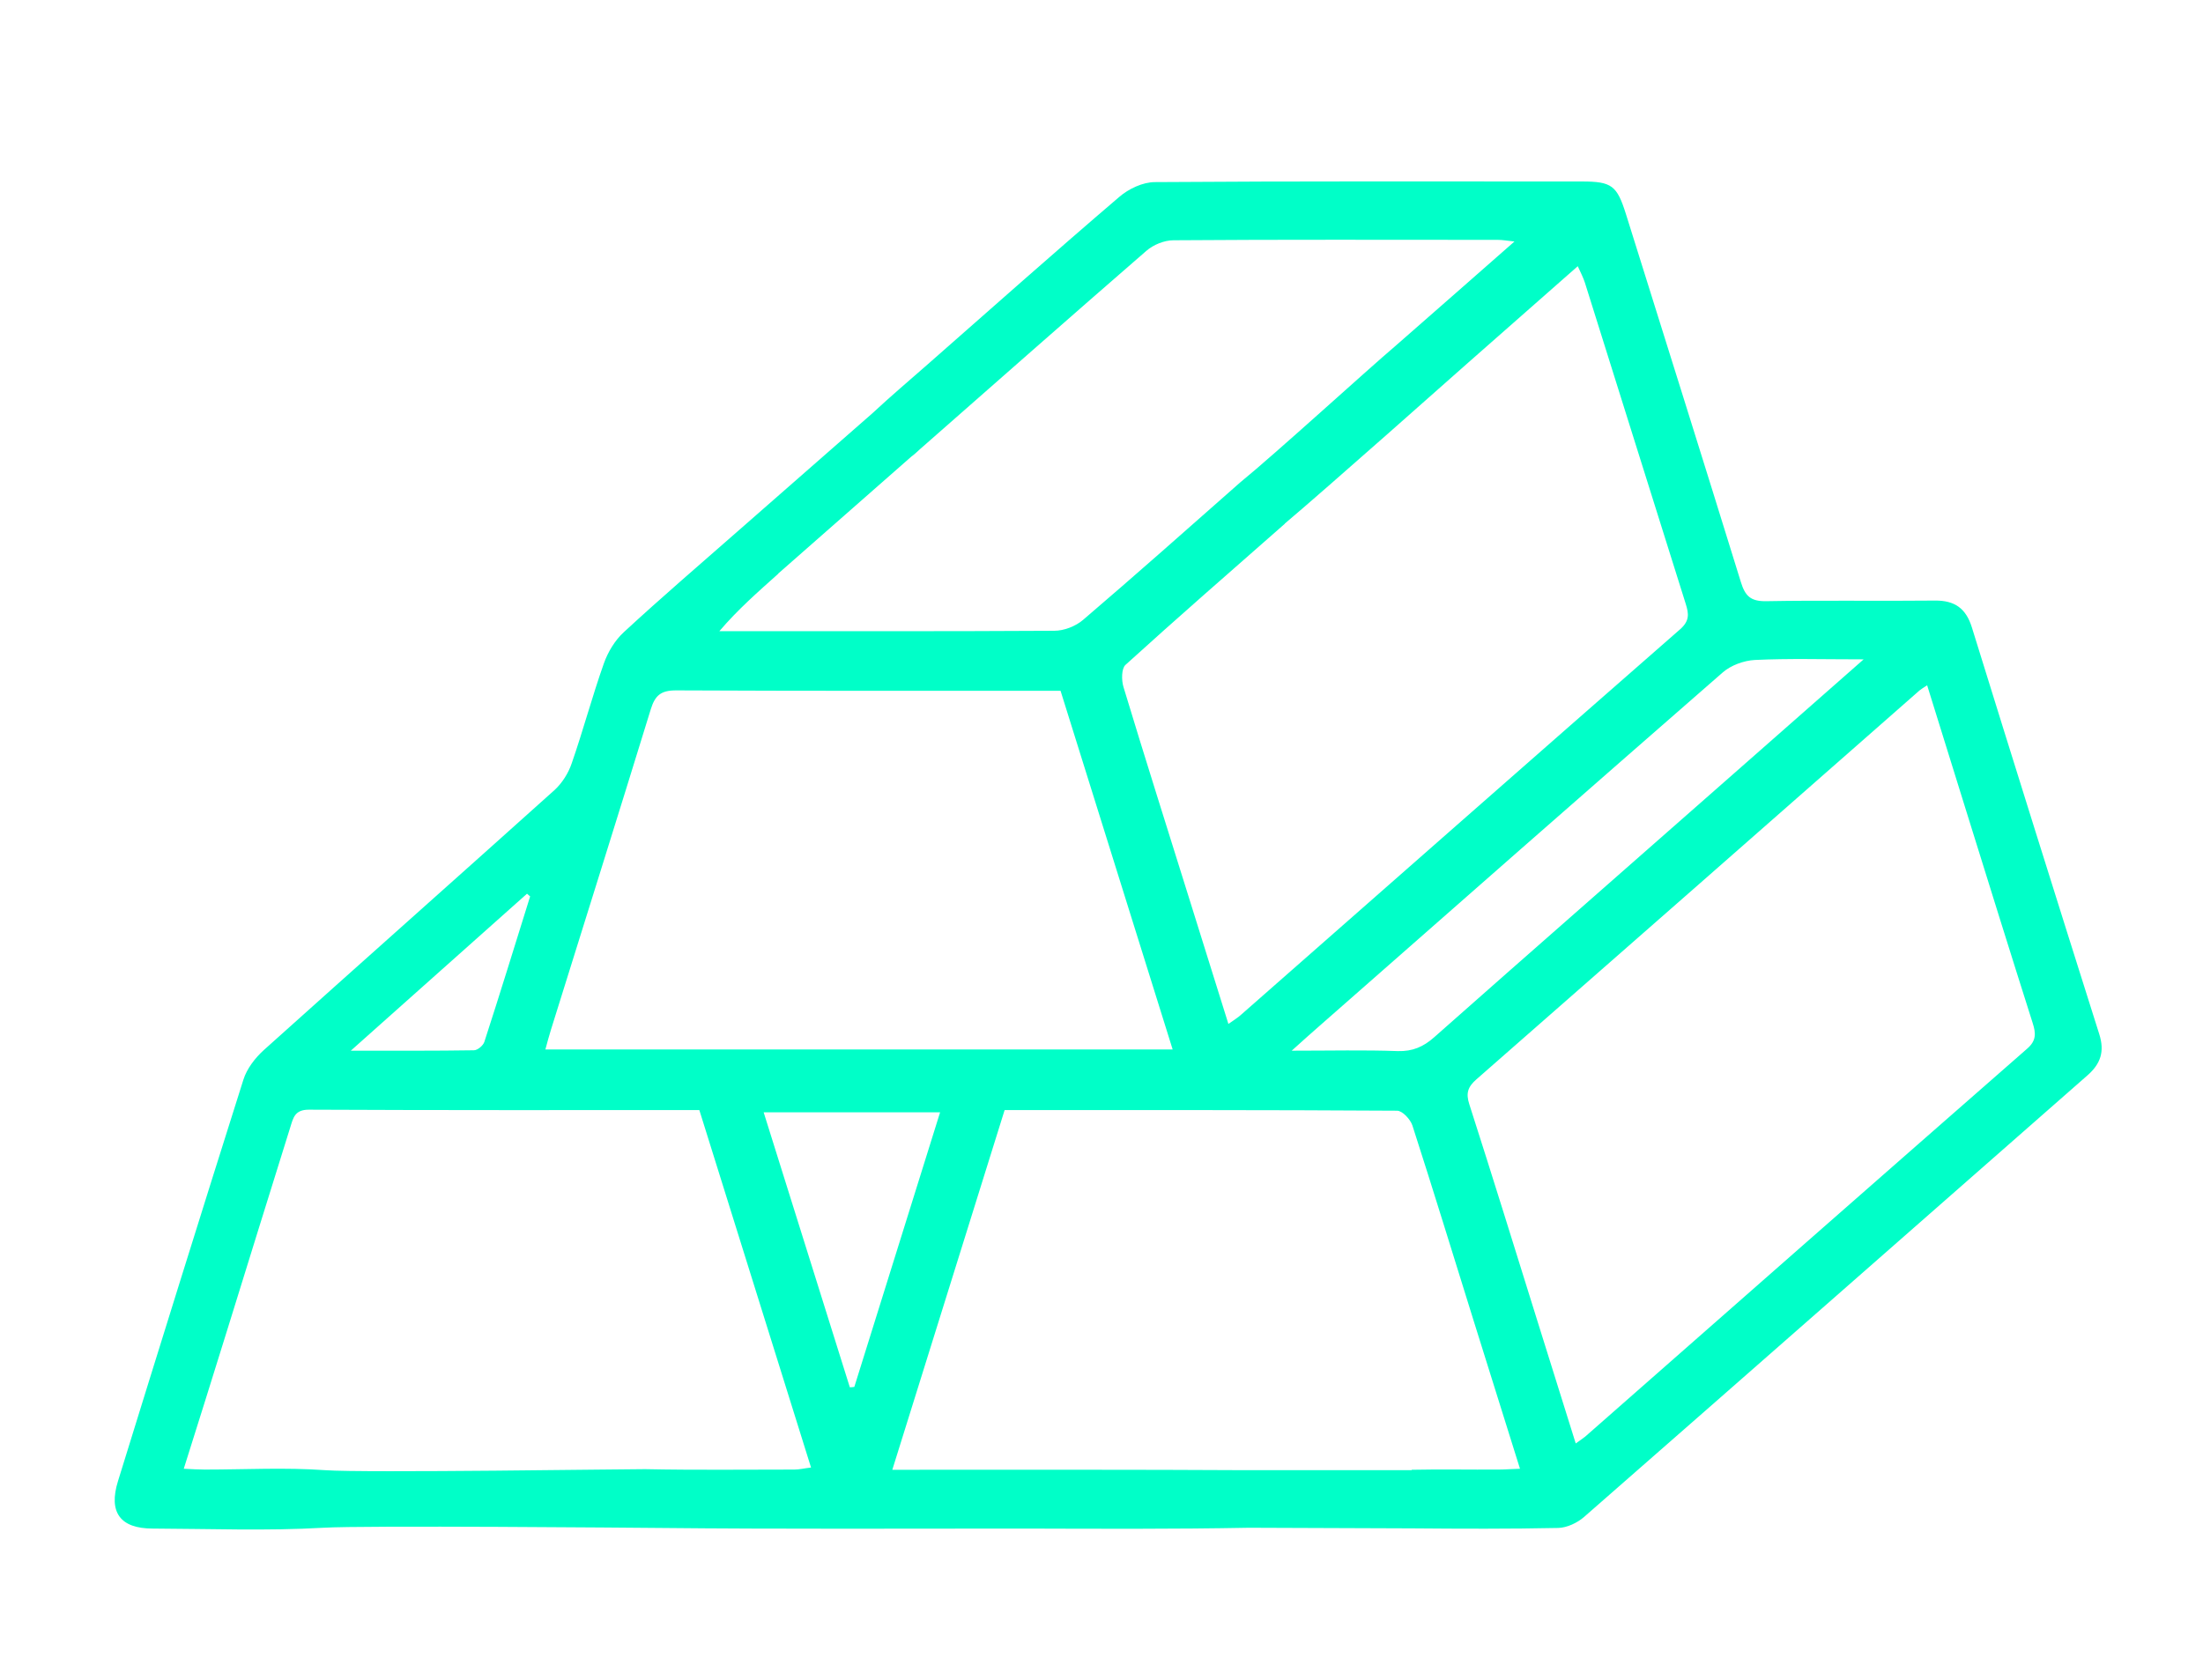
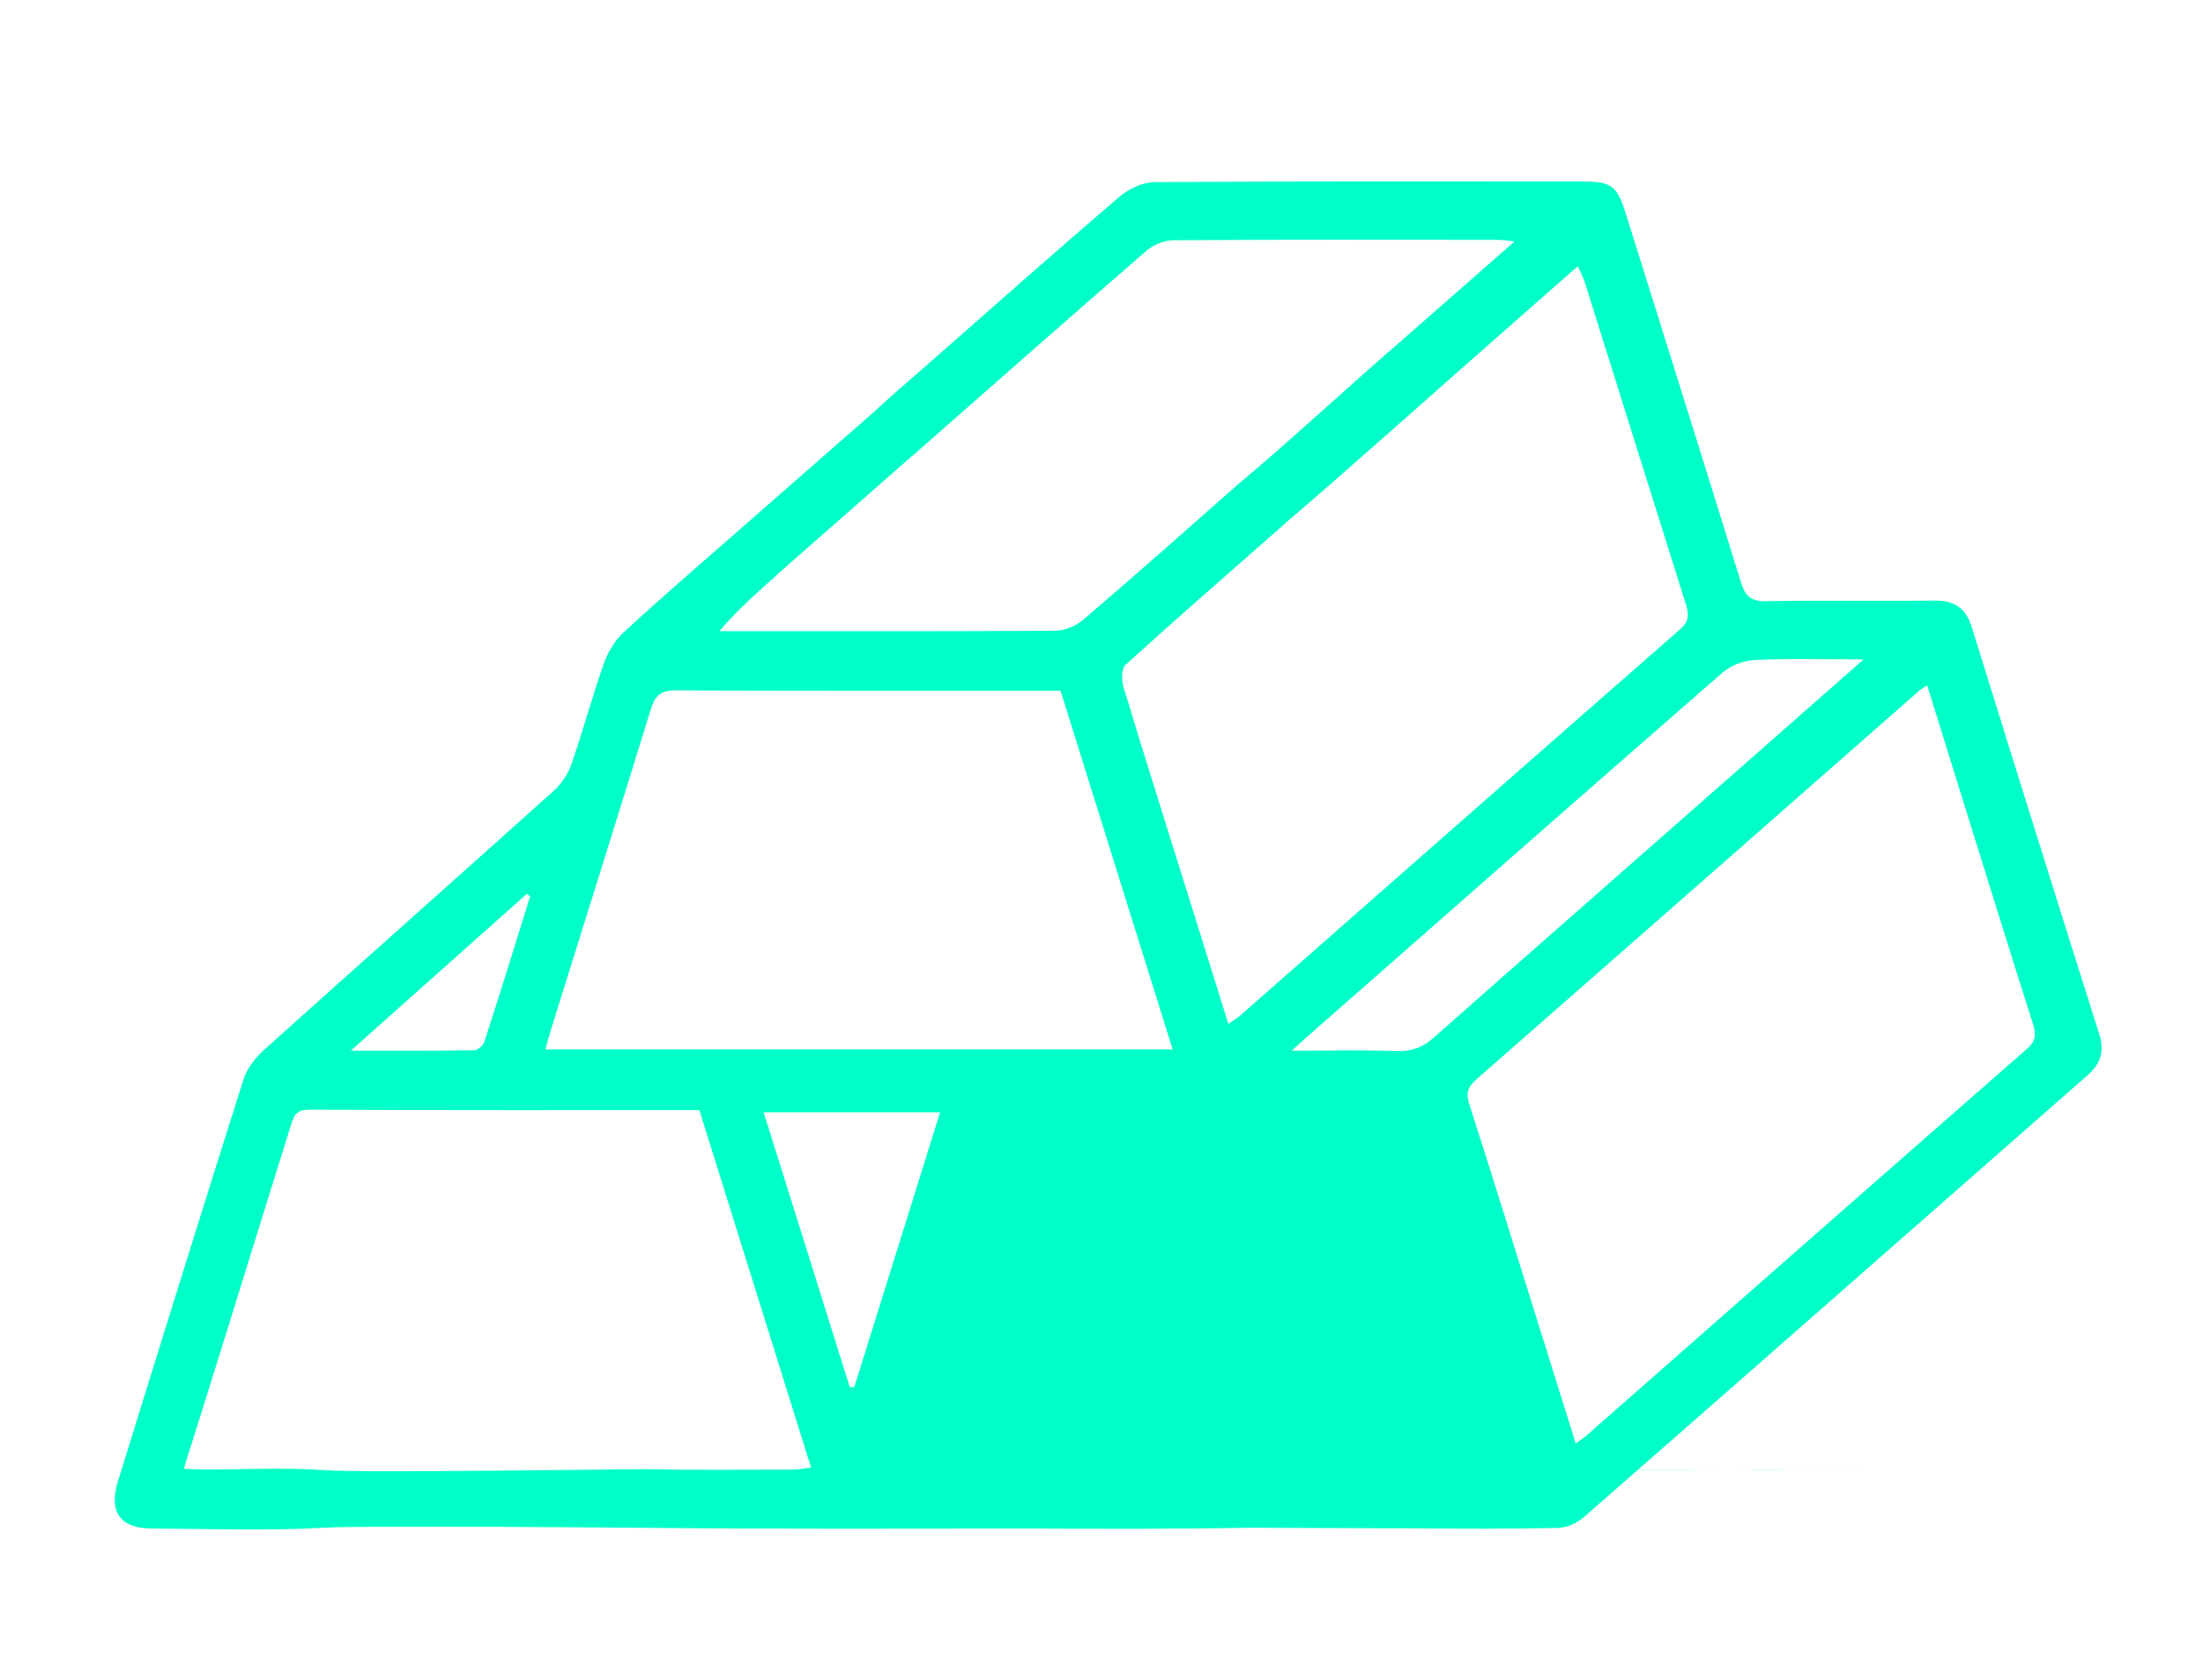
<svg xmlns="http://www.w3.org/2000/svg" id="Layer_1" viewBox="0 0 107.89 82.3">
  <defs>
    <style>.cls-1{fill:#00ffc8;stroke-width:0px;}</style>
  </defs>
-   <path class="cls-1" d="m69.13,72c1.43-.03,2.85,0,4.28-.01.31,0,.61-.03,1.03-.04-.77-2.47-1.52-4.85-2.26-7.22-1-3.2-1.98-6.41-3.01-9.6-.1-.3-.49-.72-.75-.72-6.37-.04-12.74-.03-19.22-.03-1.82,5.83-3.64,11.67-5.5,17.62h1.2c5.39,0,10.77-.01,16.16.02h8.09Zm-7.94,2.84c-3.67.07-7.35.05-11.03.04-5.96,0-11.92.03-17.87-.03-1.23-.01-14.48-.13-16.45-.01-2.78.16-5.57.05-8.36.04-1.59,0-2.18-.79-1.7-2.33,2.03-6.56,4.07-13.12,6.14-19.66.17-.54.57-1.06,1-1.45,4.74-4.26,9.5-8.48,14.24-12.74.37-.34.68-.83.84-1.31.56-1.61,1-3.27,1.57-4.88.2-.57.55-1.15.99-1.55,1.84-1.7,3.74-3.33,5.62-4.98l6.55-5.74c.88-.82,1.8-1.6,2.7-2.39,3.12-2.74,6.22-5.5,9.38-8.2.46-.4,1.16-.73,1.75-.73,6.97-.05,13.94-.03,20.91-.03,1.47,0,1.72.2,2.16,1.6,1.88,6.01,3.77,12.01,5.63,18.03.21.68.48.94,1.23.93,2.76-.05,5.51,0,8.27-.03.97-.01,1.52.38,1.81,1.31,2.06,6.65,4.14,13.29,6.24,19.93.27.85.07,1.45-.58,2.02-8.22,7.21-16.42,14.43-24.65,21.63-.33.29-.84.53-1.27.54-2.38.05-4.75.04-7.13.02l-8-.03Zm-23.08-46.73c-.98.88-1.97,1.74-2.88,2.81.27,0,.54,0,.81,0,5.2,0,10.39.01,15.59-.02.48,0,1.05-.22,1.42-.54,2.55-2.18,5.06-4.41,7.69-6.73,1.72-1.4,6.08-5.39,7.71-6.78,1.95-1.71,3.78-3.31,5.72-5.02-.37-.04-.59-.08-.82-.08-5.29,0-10.58-.02-15.88.02-.45,0-.99.22-1.33.52-3.71,3.22-7.39,6.47-11.08,9.71-.14.13-.28.26-.43.37l-6.52,5.73Zm56.27,5.46c-.21.14-.3.19-.37.25-7.24,6.36-14.47,12.72-21.71,19.06-.41.36-.52.67-.34,1.22,1.15,3.58,2.26,7.17,3.38,10.76.6,1.92,1.2,3.84,1.83,5.85.22-.16.35-.24.47-.34,7.21-6.34,14.42-12.68,21.64-19,.45-.39.43-.75.27-1.25-1.09-3.43-2.16-6.87-3.23-10.31-.64-2.05-1.27-4.09-1.94-6.24Zm-31.46-7.91c-2.74,2.41-5.29,4.63-7.8,6.91-.2.18-.2.75-.1,1.08,1.07,3.54,2.19,7.06,3.29,10.59.61,1.95,1.22,3.9,1.85,5.92.28-.2.47-.31.63-.46,7.16-6.29,14.32-12.6,21.5-18.88.46-.41.42-.75.27-1.23-1.65-5.24-3.29-10.49-4.94-15.74-.08-.25-.2-.48-.35-.81-1.81,1.59-3.55,3.12-5.35,4.71-.51.45-7.07,6.28-9,7.9Zm-5.49,25.75c-1.86-5.96-3.68-11.77-5.49-17.57-6.35,0-12.59.01-18.83-.02-.75,0-1.03.25-1.24.93-1.61,5.23-3.25,10.45-4.88,15.67-.1.31-.18.63-.28.99h30.72Zm-48.43,20.54c.42.02.73.04,1.03.04,1.96,0,3.94-.11,5.89.03,1.86.14,15.16-.06,15.67-.05,2.44.05,4.88.02,7.32.02.23,0,.47-.06.81-.1-1.84-5.9-3.66-11.71-5.47-17.51-6.46,0-12.79.01-19.13-.02-.69,0-.76.41-.9.85-1.04,3.32-2.07,6.65-3.1,9.97-.69,2.23-1.39,4.45-2.12,6.77Zm82.27-39.65c-1.98,0-3.66-.05-5.33.03-.54.03-1.17.26-1.57.61-6.59,5.75-13.16,11.52-19.73,17.3-.39.34-.78.69-1.38,1.23,1.94,0,3.57-.04,5.2.02.72.02,1.25-.21,1.78-.68,4.72-4.18,9.47-8.33,14.2-12.5,2.21-1.94,4.41-3.88,6.83-6.01Zm-45.24,22.19h-8.63c1.43,4.56,2.82,9.01,4.22,13.47.07,0,.15-.01.22-.02,1.4-4.47,2.79-8.94,4.2-13.45Zm-20.06-10.57l-.16-.14c-2.81,2.51-5.63,5.01-8.63,7.69,2.2,0,4.12.01,6.03-.02.18,0,.45-.23.51-.41.77-2.37,1.5-4.75,2.24-7.12Z" />
+   <path class="cls-1" d="m69.13,72h1.2c5.39,0,10.77-.01,16.16.02h8.09Zm-7.94,2.84c-3.67.07-7.35.05-11.03.04-5.96,0-11.92.03-17.87-.03-1.23-.01-14.48-.13-16.45-.01-2.78.16-5.57.05-8.36.04-1.59,0-2.18-.79-1.7-2.33,2.03-6.56,4.07-13.12,6.14-19.66.17-.54.57-1.06,1-1.45,4.74-4.26,9.5-8.48,14.24-12.74.37-.34.68-.83.84-1.31.56-1.61,1-3.27,1.57-4.88.2-.57.55-1.15.99-1.55,1.84-1.7,3.74-3.33,5.62-4.98l6.55-5.74c.88-.82,1.8-1.6,2.7-2.39,3.12-2.74,6.22-5.5,9.38-8.2.46-.4,1.16-.73,1.75-.73,6.97-.05,13.94-.03,20.91-.03,1.47,0,1.72.2,2.16,1.6,1.88,6.01,3.77,12.01,5.63,18.03.21.68.48.94,1.23.93,2.76-.05,5.51,0,8.27-.03.97-.01,1.52.38,1.81,1.31,2.06,6.65,4.14,13.29,6.24,19.93.27.85.07,1.45-.58,2.02-8.22,7.21-16.42,14.43-24.65,21.63-.33.29-.84.53-1.27.54-2.38.05-4.75.04-7.13.02l-8-.03Zm-23.08-46.73c-.98.88-1.97,1.74-2.88,2.81.27,0,.54,0,.81,0,5.2,0,10.39.01,15.59-.02.48,0,1.05-.22,1.42-.54,2.55-2.18,5.06-4.41,7.69-6.73,1.72-1.4,6.08-5.39,7.71-6.78,1.95-1.71,3.78-3.31,5.72-5.02-.37-.04-.59-.08-.82-.08-5.29,0-10.58-.02-15.88.02-.45,0-.99.22-1.33.52-3.71,3.22-7.39,6.47-11.08,9.71-.14.13-.28.26-.43.37l-6.52,5.73Zm56.27,5.46c-.21.14-.3.19-.37.25-7.24,6.36-14.47,12.72-21.71,19.06-.41.36-.52.67-.34,1.22,1.15,3.58,2.26,7.17,3.38,10.76.6,1.92,1.2,3.84,1.83,5.85.22-.16.35-.24.47-.34,7.21-6.34,14.42-12.68,21.64-19,.45-.39.43-.75.27-1.25-1.09-3.43-2.16-6.87-3.23-10.31-.64-2.05-1.27-4.09-1.94-6.24Zm-31.46-7.91c-2.74,2.41-5.29,4.63-7.8,6.91-.2.18-.2.75-.1,1.08,1.07,3.54,2.19,7.06,3.29,10.59.61,1.95,1.22,3.9,1.85,5.92.28-.2.47-.31.63-.46,7.16-6.29,14.32-12.6,21.5-18.88.46-.41.42-.75.27-1.23-1.65-5.24-3.29-10.49-4.94-15.74-.08-.25-.2-.48-.35-.81-1.81,1.59-3.55,3.12-5.35,4.71-.51.45-7.07,6.28-9,7.9Zm-5.49,25.75c-1.86-5.96-3.68-11.77-5.49-17.57-6.35,0-12.59.01-18.83-.02-.75,0-1.03.25-1.24.93-1.61,5.23-3.25,10.45-4.88,15.67-.1.31-.18.63-.28.99h30.72Zm-48.43,20.54c.42.02.73.04,1.03.04,1.96,0,3.94-.11,5.89.03,1.86.14,15.16-.06,15.67-.05,2.44.05,4.88.02,7.32.02.23,0,.47-.06.81-.1-1.84-5.9-3.66-11.71-5.47-17.51-6.46,0-12.79.01-19.13-.02-.69,0-.76.41-.9.85-1.04,3.32-2.07,6.65-3.1,9.97-.69,2.23-1.39,4.45-2.12,6.77Zm82.27-39.65c-1.98,0-3.66-.05-5.33.03-.54.03-1.17.26-1.57.61-6.59,5.75-13.16,11.52-19.73,17.3-.39.34-.78.69-1.38,1.23,1.94,0,3.57-.04,5.2.02.72.02,1.25-.21,1.78-.68,4.72-4.18,9.47-8.33,14.2-12.5,2.21-1.94,4.41-3.88,6.83-6.01Zm-45.24,22.19h-8.63c1.43,4.56,2.82,9.01,4.22,13.47.07,0,.15-.01.22-.02,1.4-4.47,2.79-8.94,4.2-13.45Zm-20.06-10.57l-.16-.14c-2.81,2.51-5.63,5.01-8.63,7.69,2.2,0,4.12.01,6.03-.02.18,0,.45-.23.51-.41.77-2.37,1.5-4.75,2.24-7.12Z" />
</svg>